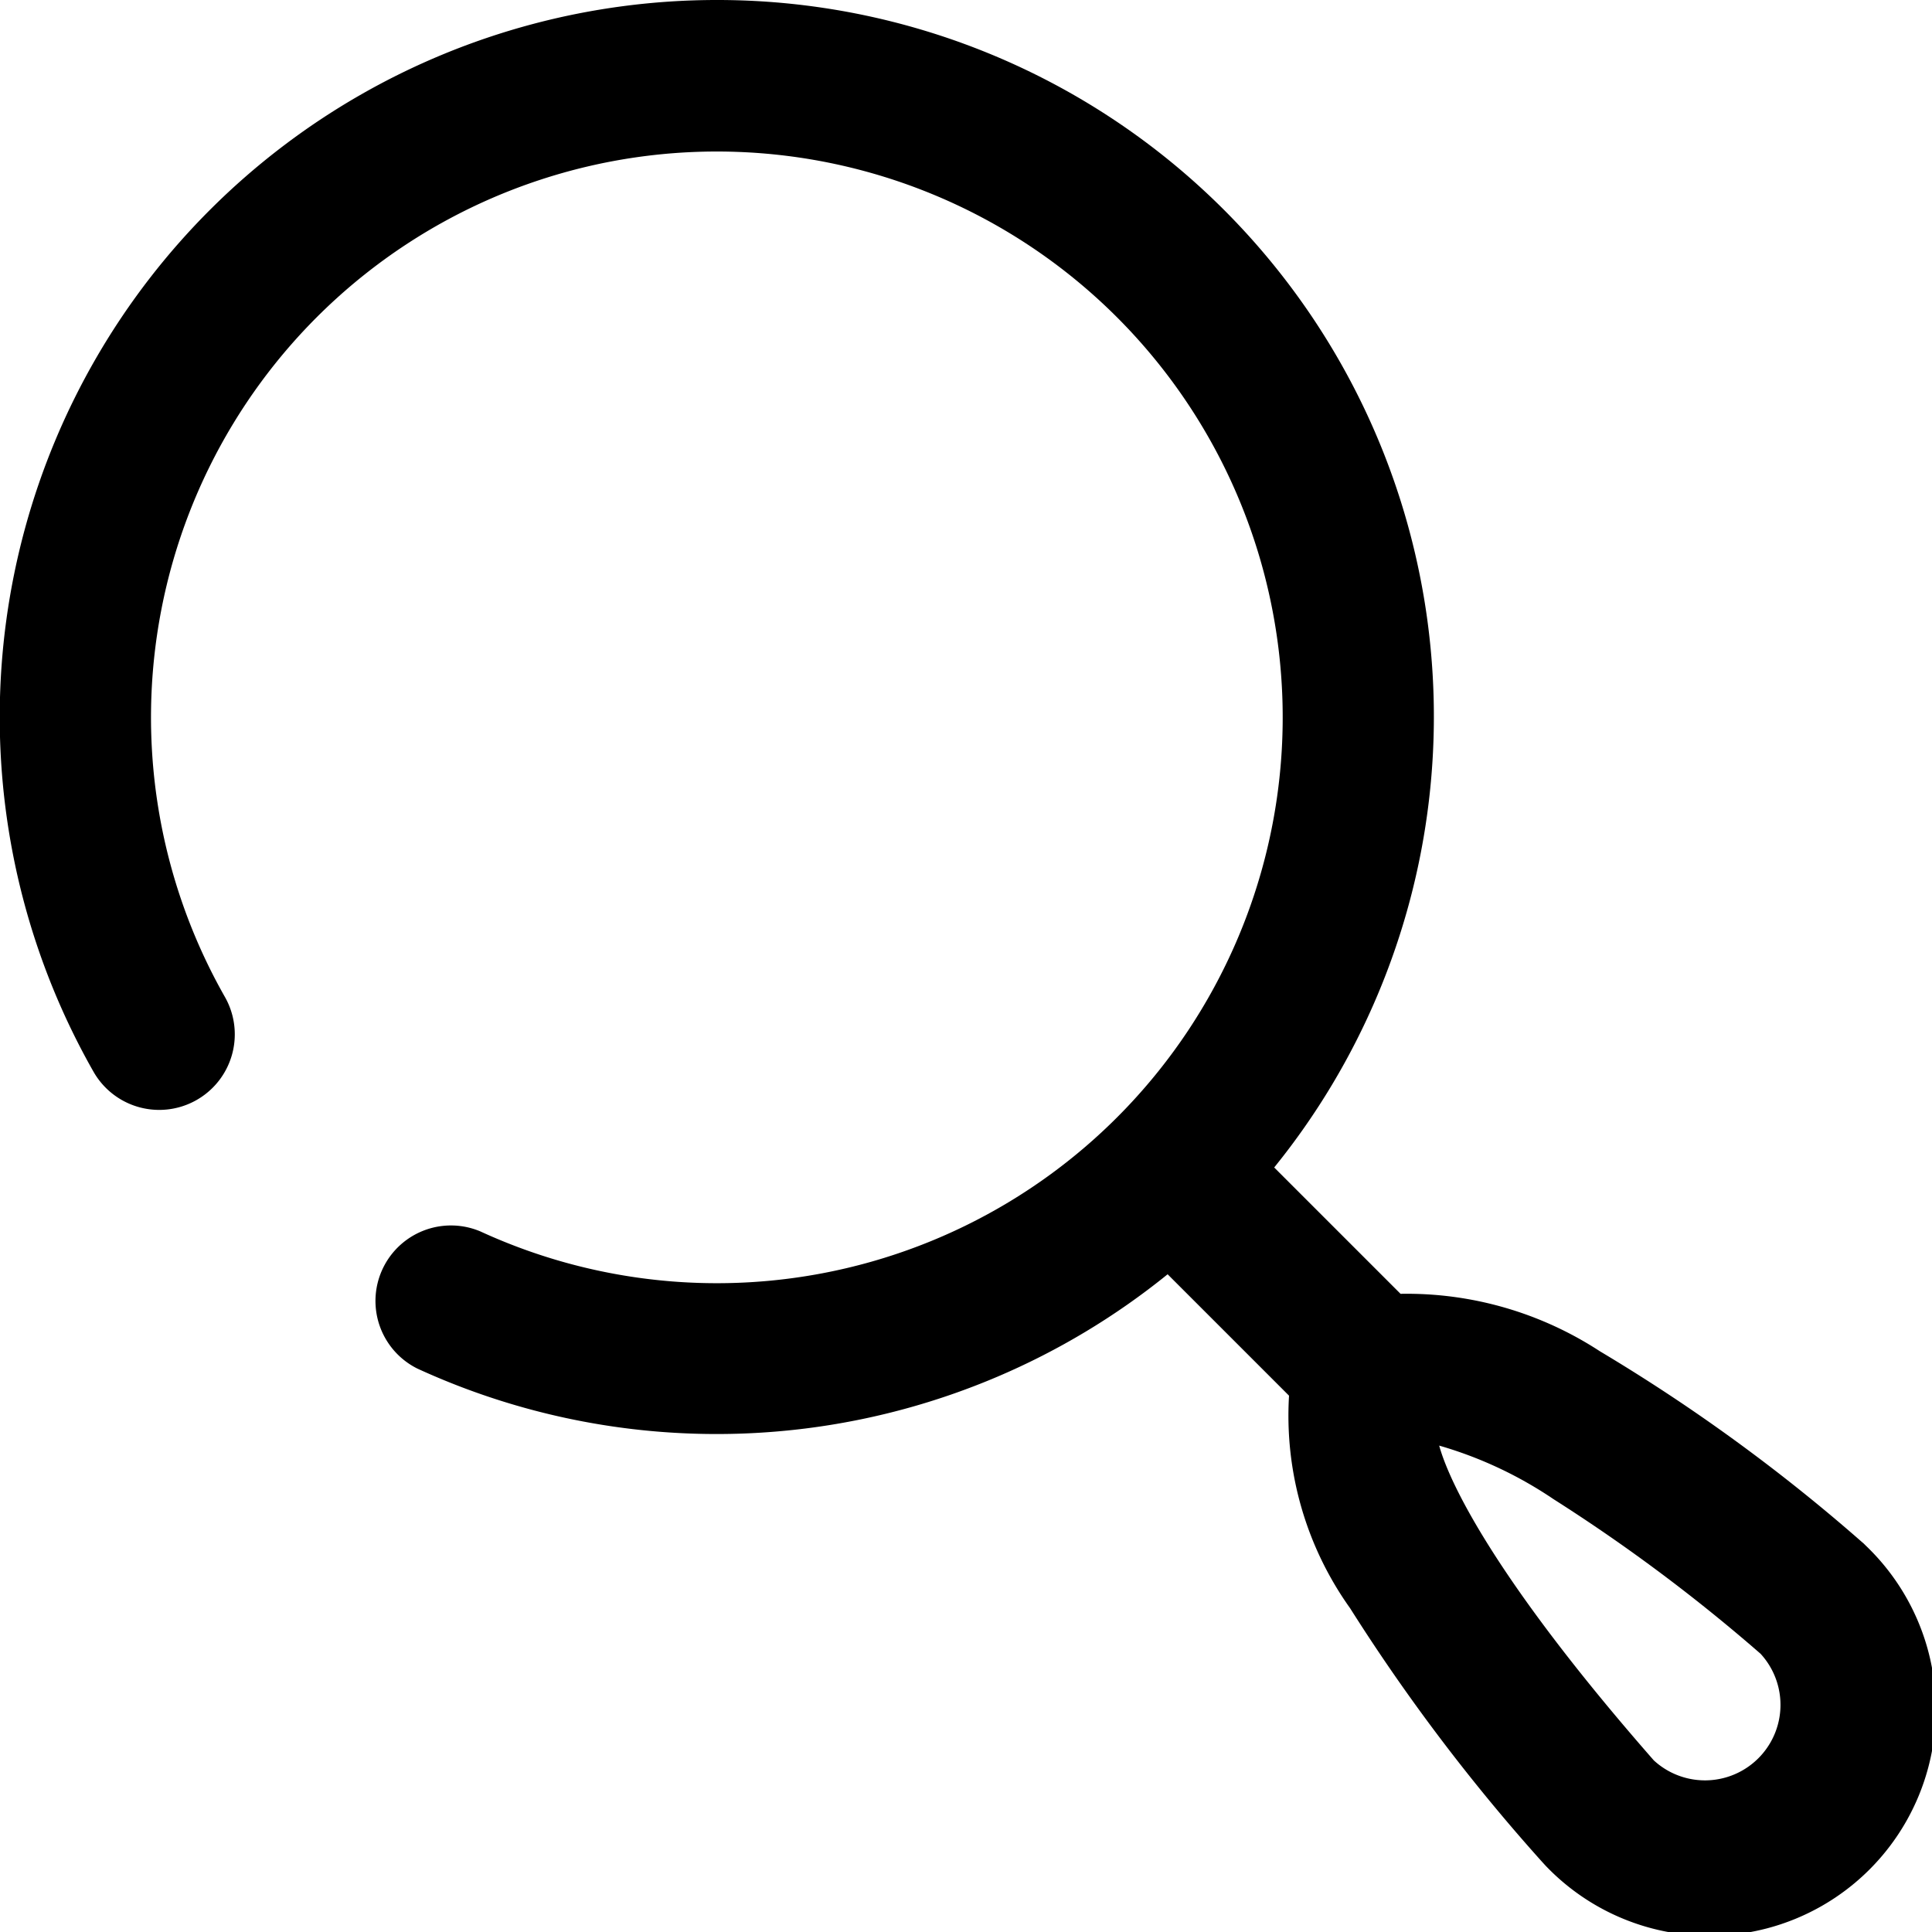
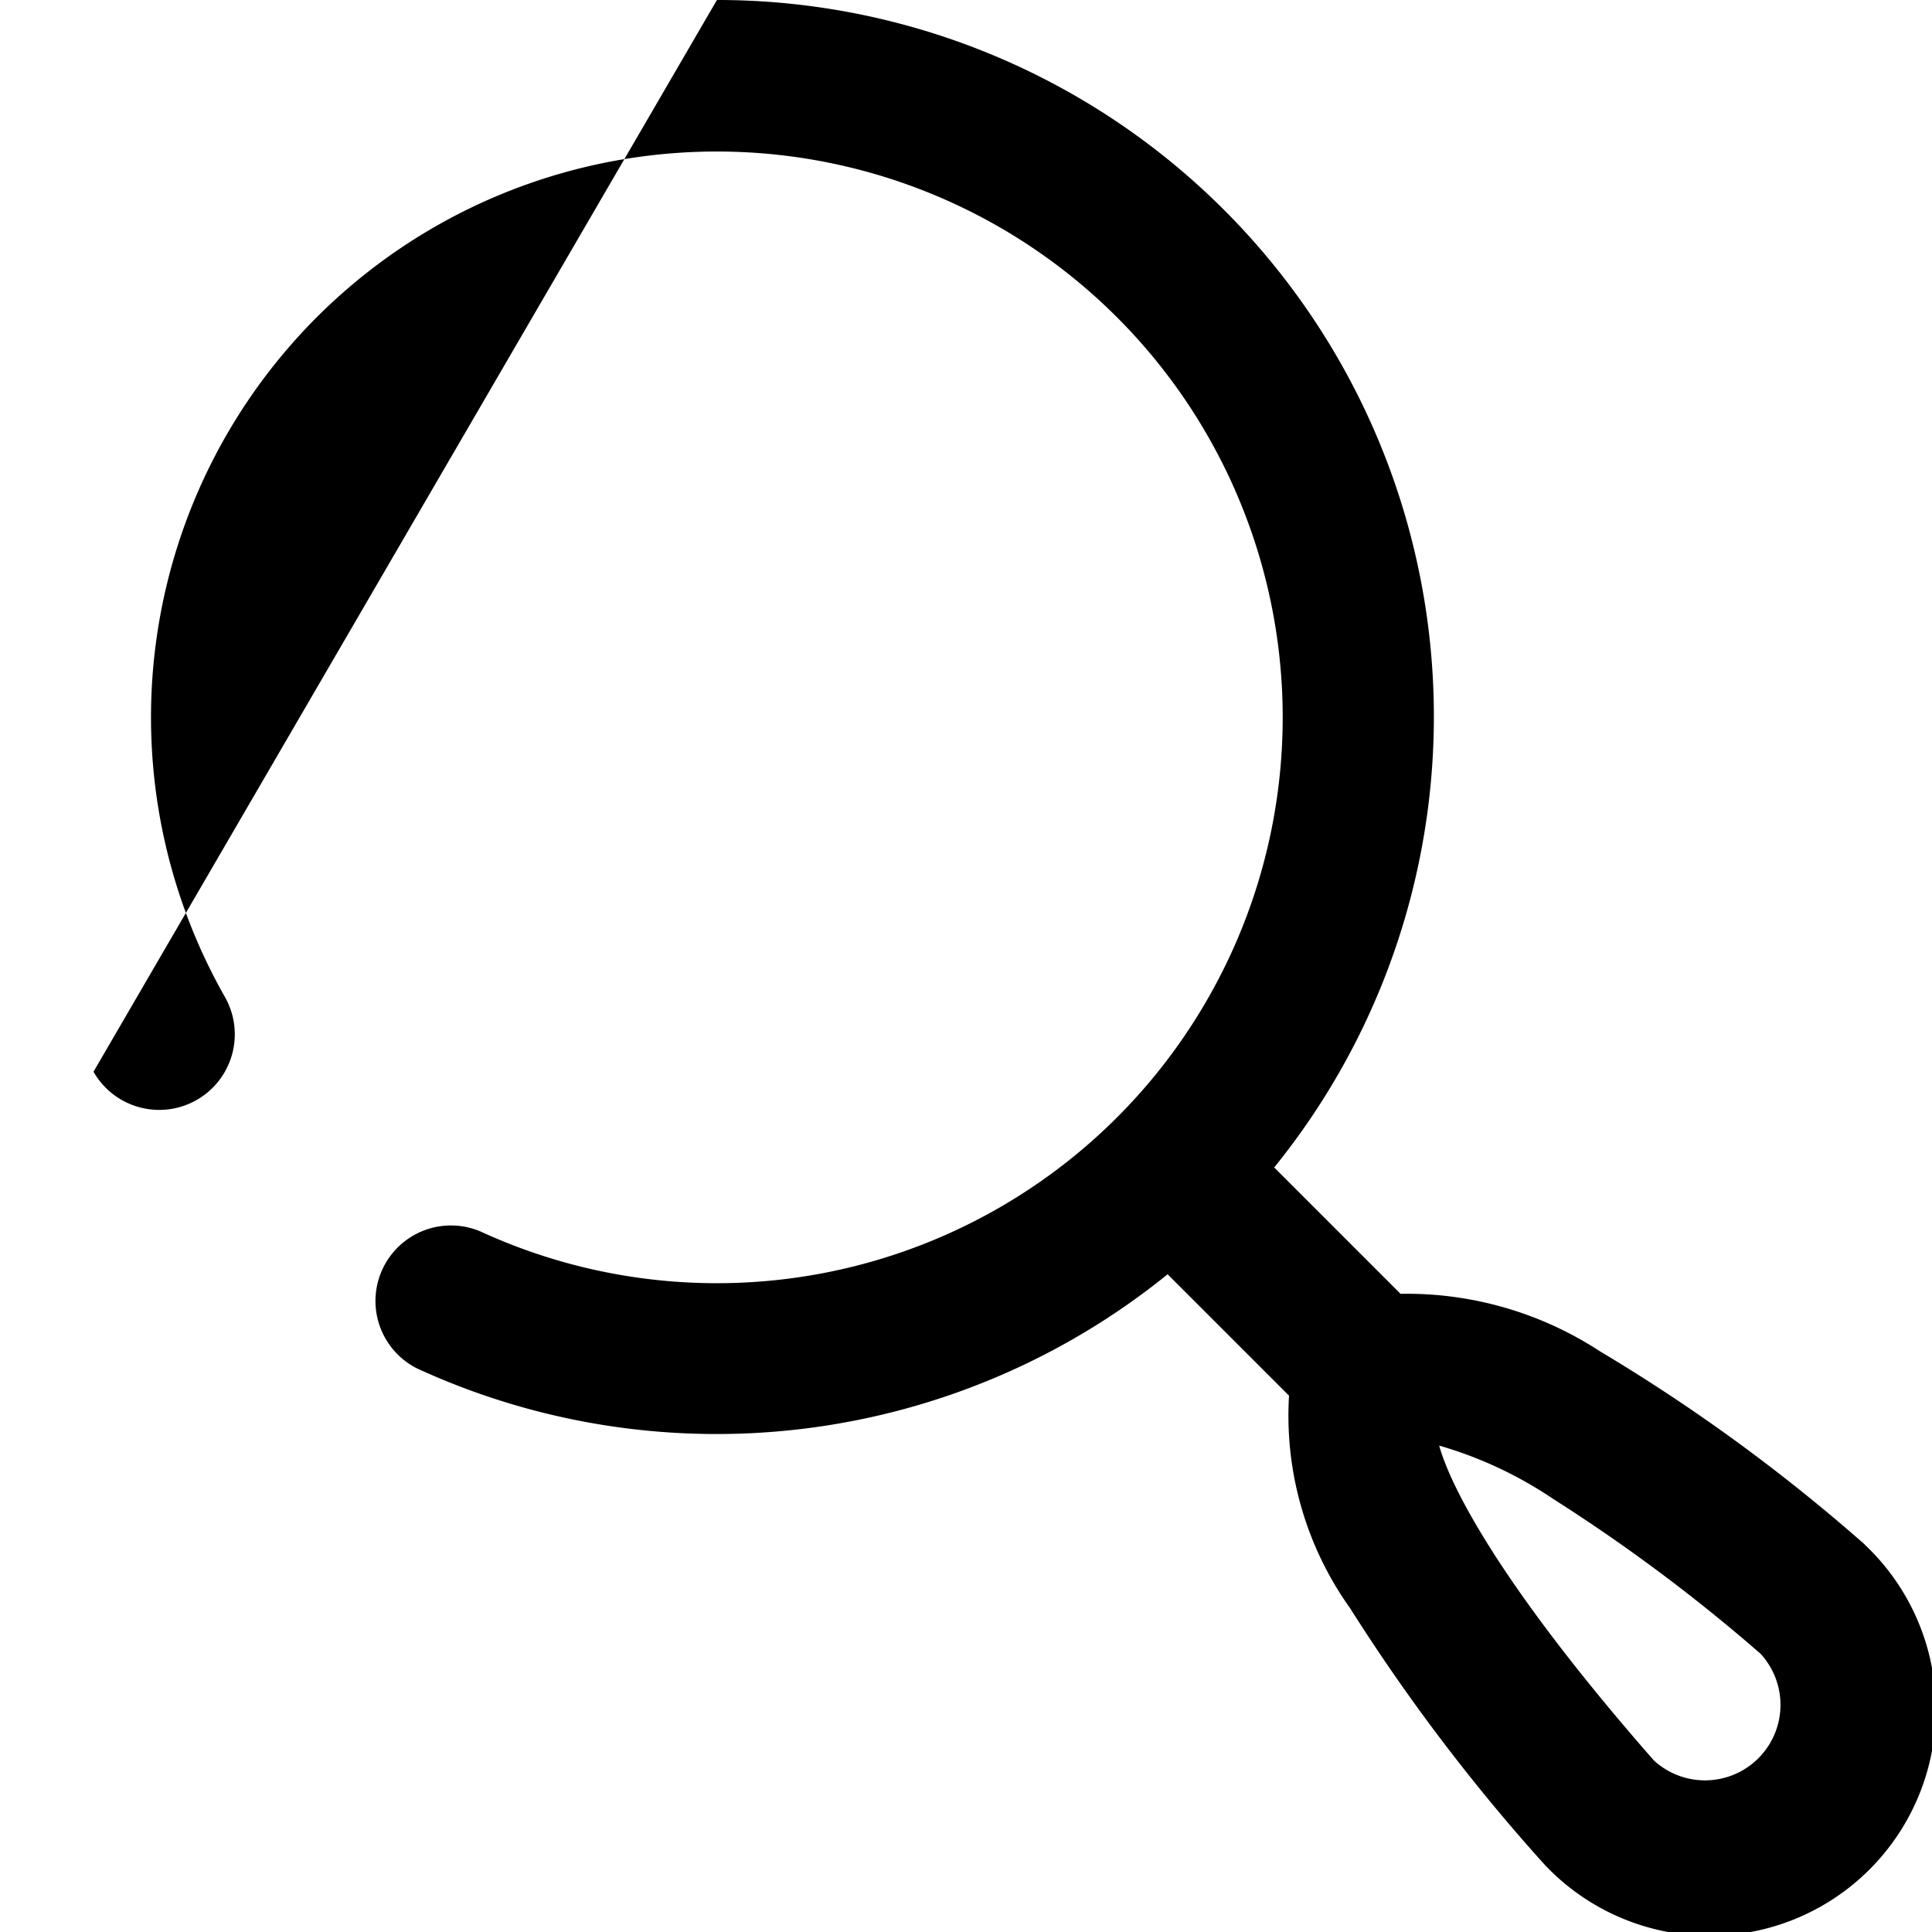
<svg xmlns="http://www.w3.org/2000/svg" width="25" height="25" viewBox="0 0 25 25">
-   <path id="search" d="M9.277,0a9.272,9.272,0,0,1,7.211,15.107l1.635,1.635a4.568,4.568,0,0,1,2.579.743,23.048,23.048,0,0,1,3.386,2.464l.028.024.026.026A2.93,2.93,0,1,1,20,24.142l-.043-.047a24.57,24.57,0,0,1-2.487-3.285,4.288,4.288,0,0,1-.79-2.75l-1.571-1.571A9.273,9.273,0,0,1,5.4,17.709a.977.977,0,0,1,.817-1.774A7.322,7.322,0,1,0,2.91,12.9a.977.977,0,0,1-1.7.968A9.28,9.28,0,0,1,9.277,0ZM21.4,22.779A.977.977,0,0,0,22.782,21.4a22.2,22.2,0,0,0-2.678-2,5.218,5.218,0,0,0-1.481-.694C18.767,19.229,19.409,20.507,21.4,22.779Zm0,0" transform="translate(0)" />
+   <path id="search" d="M9.277,0a9.272,9.272,0,0,1,7.211,15.107l1.635,1.635a4.568,4.568,0,0,1,2.579.743,23.048,23.048,0,0,1,3.386,2.464l.028.024.026.026A2.93,2.93,0,1,1,20,24.142l-.043-.047a24.57,24.57,0,0,1-2.487-3.285,4.288,4.288,0,0,1-.79-2.75l-1.571-1.571A9.273,9.273,0,0,1,5.4,17.709a.977.977,0,0,1,.817-1.774A7.322,7.322,0,1,0,2.91,12.9a.977.977,0,0,1-1.7.968ZM21.4,22.779A.977.977,0,0,0,22.782,21.4a22.2,22.2,0,0,0-2.678-2,5.218,5.218,0,0,0-1.481-.694C18.767,19.229,19.409,20.507,21.4,22.779Zm0,0" transform="translate(0)" />
</svg>